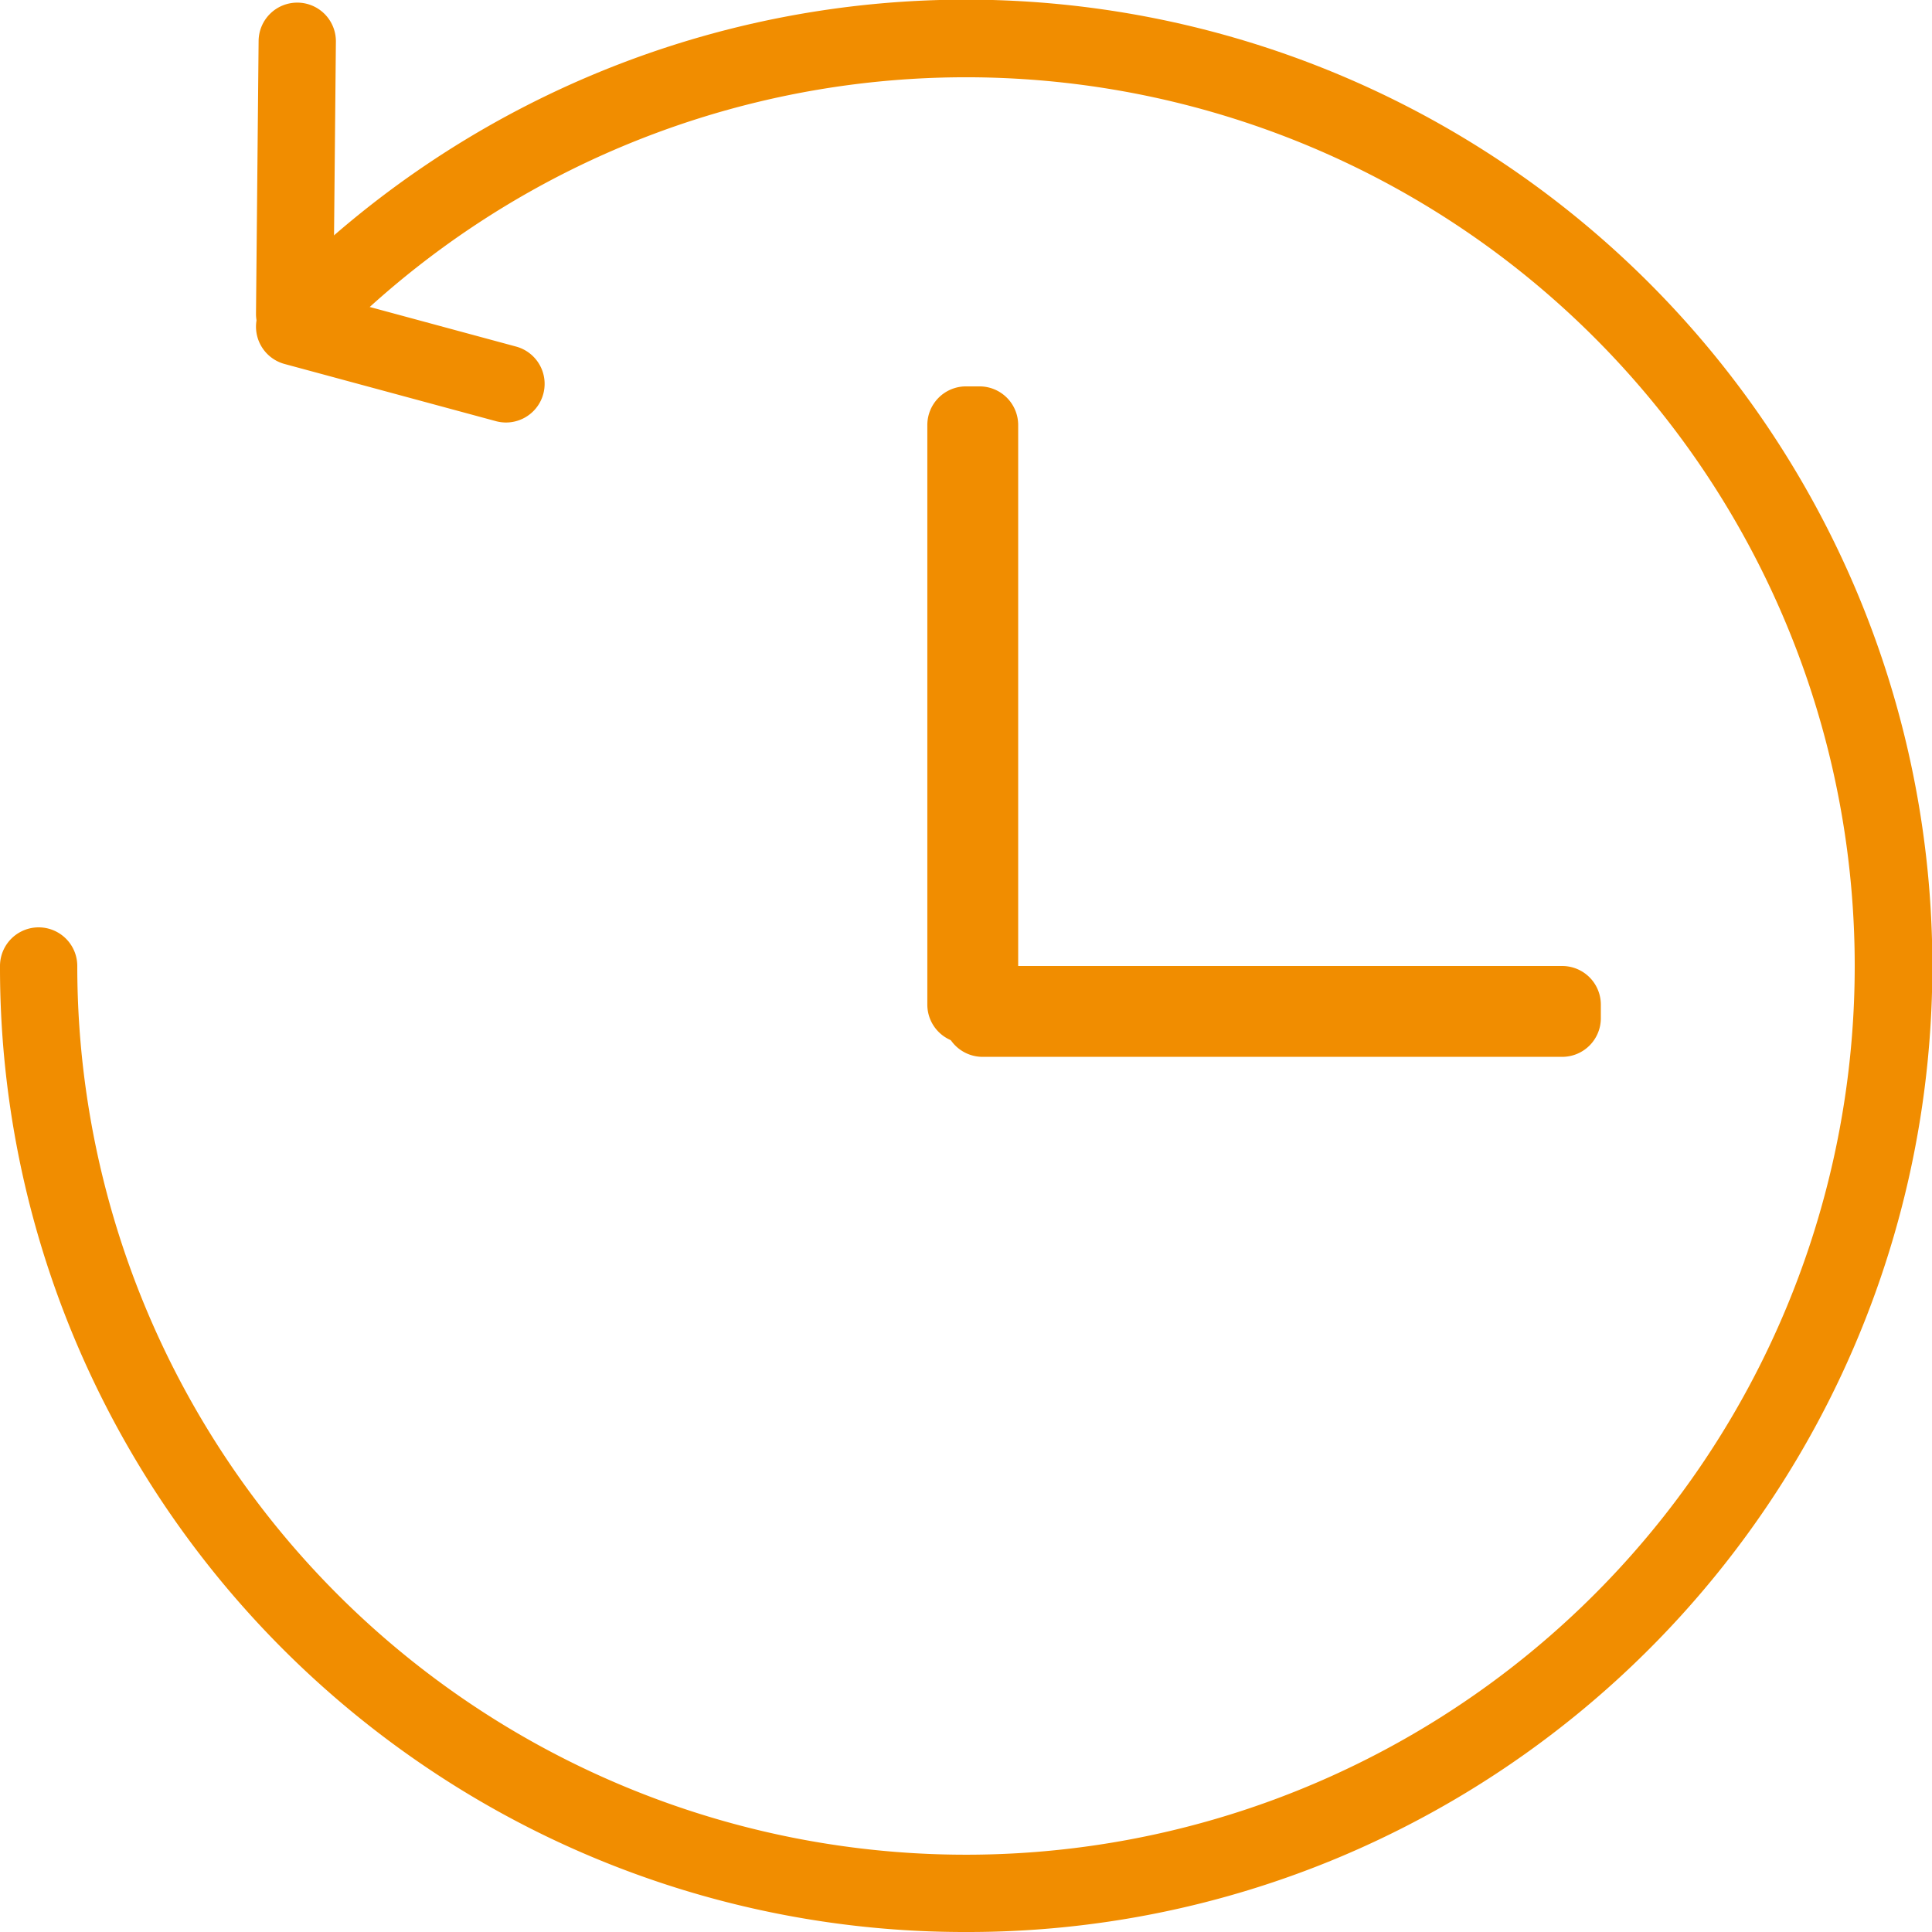
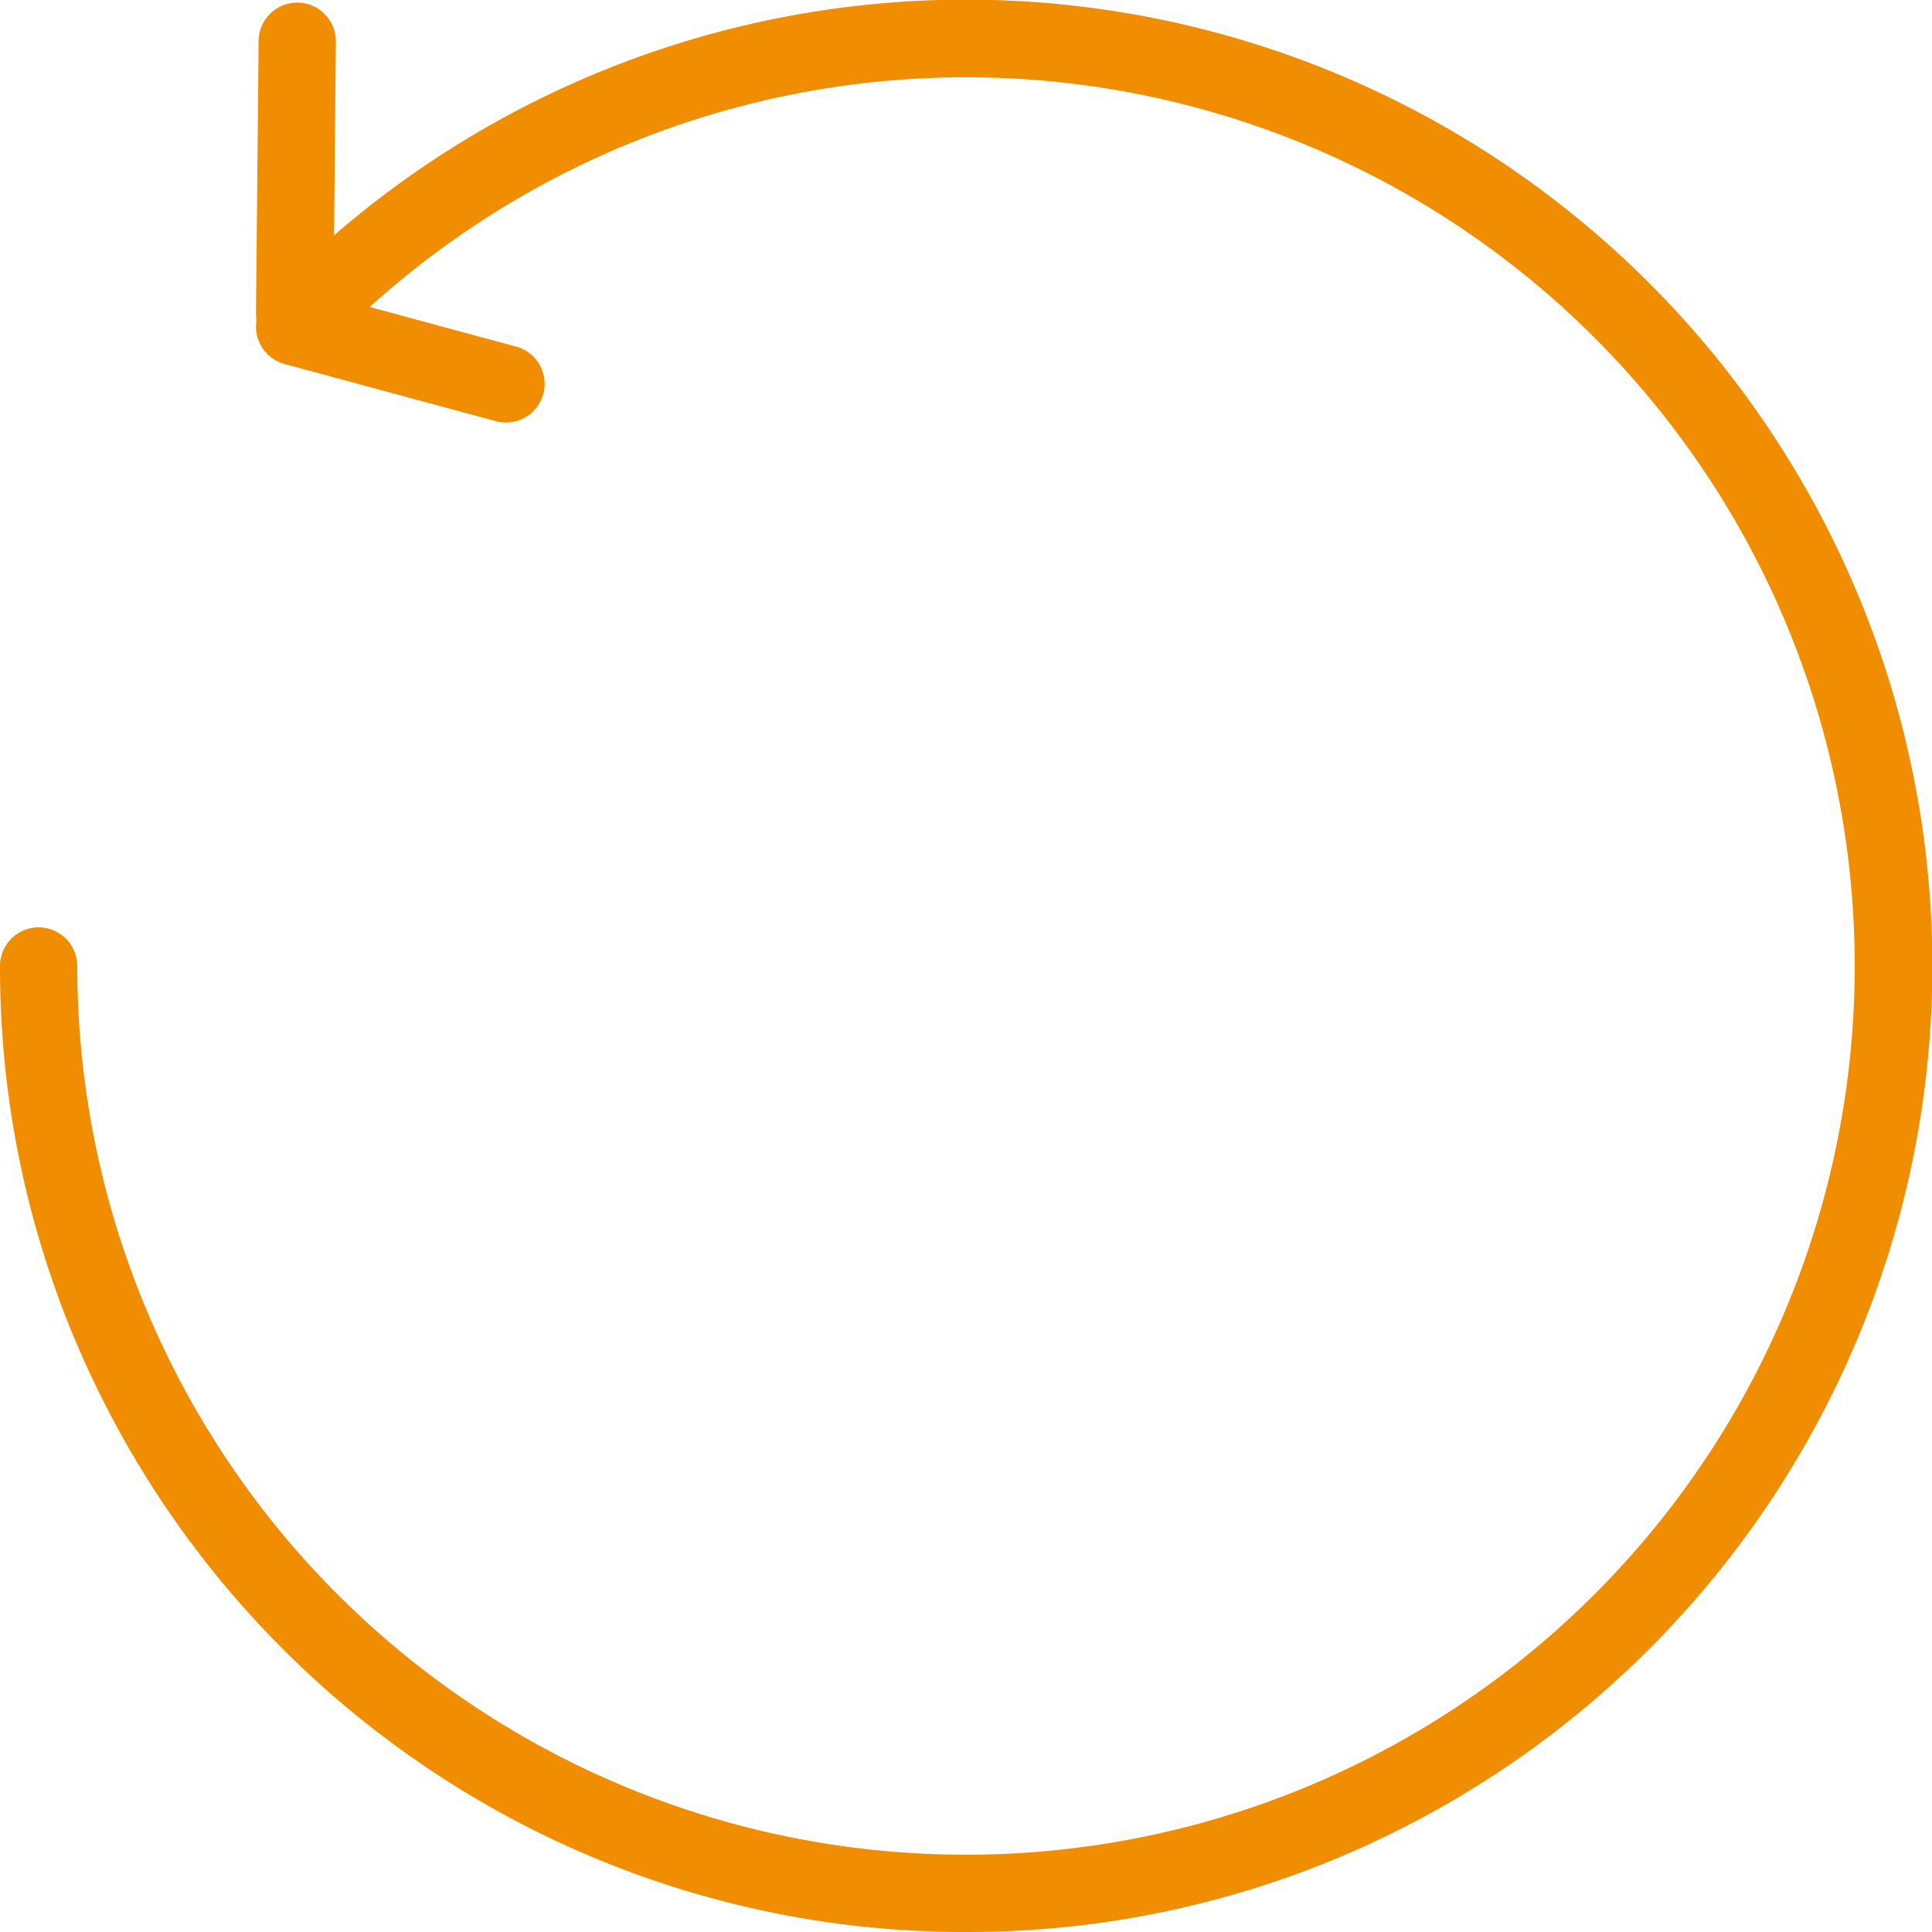
<svg xmlns="http://www.w3.org/2000/svg" width="125" height="125.001" viewBox="0 0 125 125.001">
  <g id="pct_data_hours" transform="translate(-329.434 -10973.4)">
    <path id="パス_183948" data-name="パス 183948" d="M64.5,127a62.219,62.219,0,0,1-34.946-10.676,62.676,62.676,0,0,1-22.641-27.5A62.112,62.112,0,0,1,2,64.5a2.5,2.5,0,0,1,5,0A57.5,57.5,0,1,0,23.841,23.841a2.5,2.5,0,1,1-3.536-3.536A62.595,62.595,0,0,1,40.171,6.913a62.421,62.421,0,0,1,59.275,5.763,62.676,62.676,0,0,1,22.641,27.5,62.422,62.422,0,0,1-5.763,59.275,62.676,62.676,0,0,1-27.5,22.642A62.109,62.109,0,0,1,64.5,127Z" transform="translate(327.434 10971.4)" fill="#f18d00" />
-     <path id="長方形_81359" data-name="長方形 81359" d="M0-2.5H.878A2.5,2.5,0,0,1,3.378,0V37.5A2.5,2.5,0,0,1,.878,40H0a2.5,2.5,0,0,1-2.5-2.5V0A2.5,2.5,0,0,1,0-2.5Z" transform="translate(391.932 11000.899)" fill="#f18d00" />
-     <path id="長方形_81360" data-name="長方形 81360" d="M0-2.5H37.5A2.5,2.5,0,0,1,40,0V.878a2.5,2.5,0,0,1-2.5,2.5H0A2.5,2.5,0,0,1-2.5.878V0A2.5,2.5,0,0,1,0-2.5Z" transform="translate(393.008 11038.4)" fill="#f18d00" />
    <path id="線_48" data-name="線 48" d="M0,20.144H-.024A2.5,2.5,0,0,1-2.5,17.62L-2.331-.024A2.5,2.5,0,0,1,.193-2.5,2.5,2.5,0,0,1,2.669.024L2.5,17.668A2.5,2.5,0,0,1,0,20.144Z" transform="translate(348.497 10976.07)" fill="#f18d00" />
    <path id="線_49" data-name="線 49" d="M13.677,6.2a2.5,2.5,0,0,1-.654-.087L-.653,2.413A2.5,2.5,0,0,1-2.413-.653,2.5,2.5,0,0,1,.653-2.413l13.675,3.7A2.5,2.5,0,0,1,13.677,6.2Z" transform="translate(348.497 10994.536)" fill="#f18d00" />
  </g>
</svg>